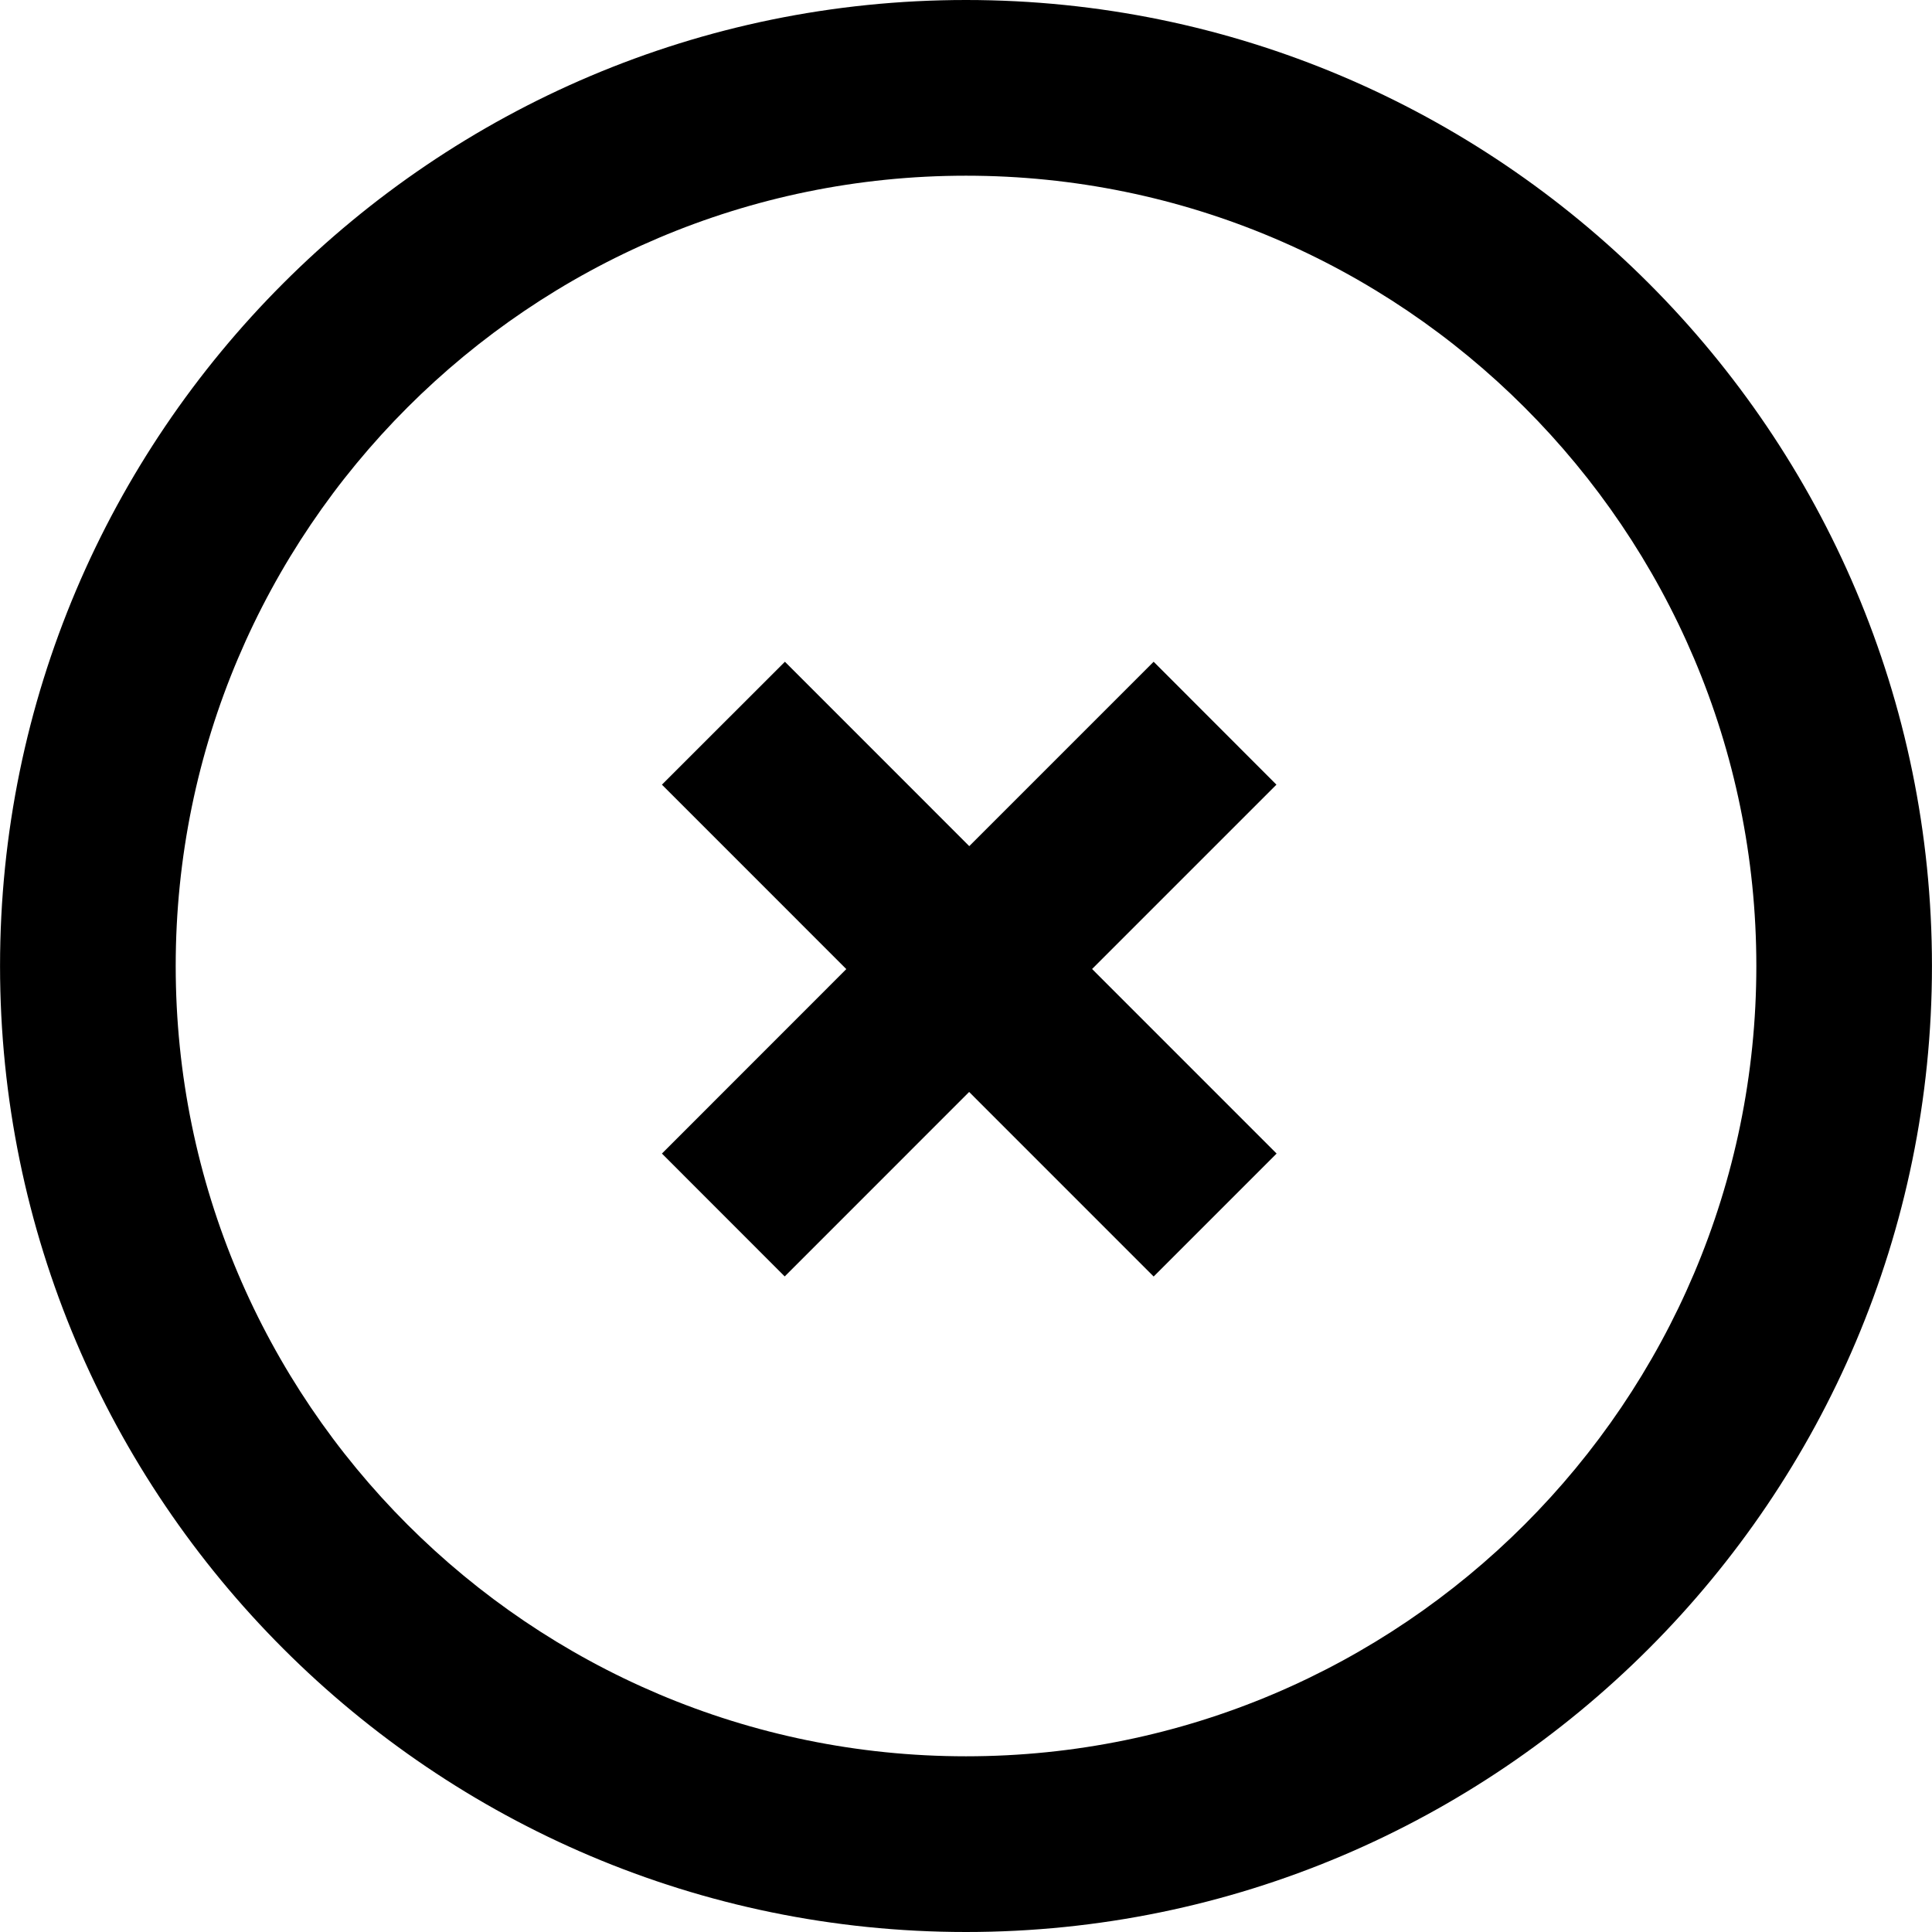
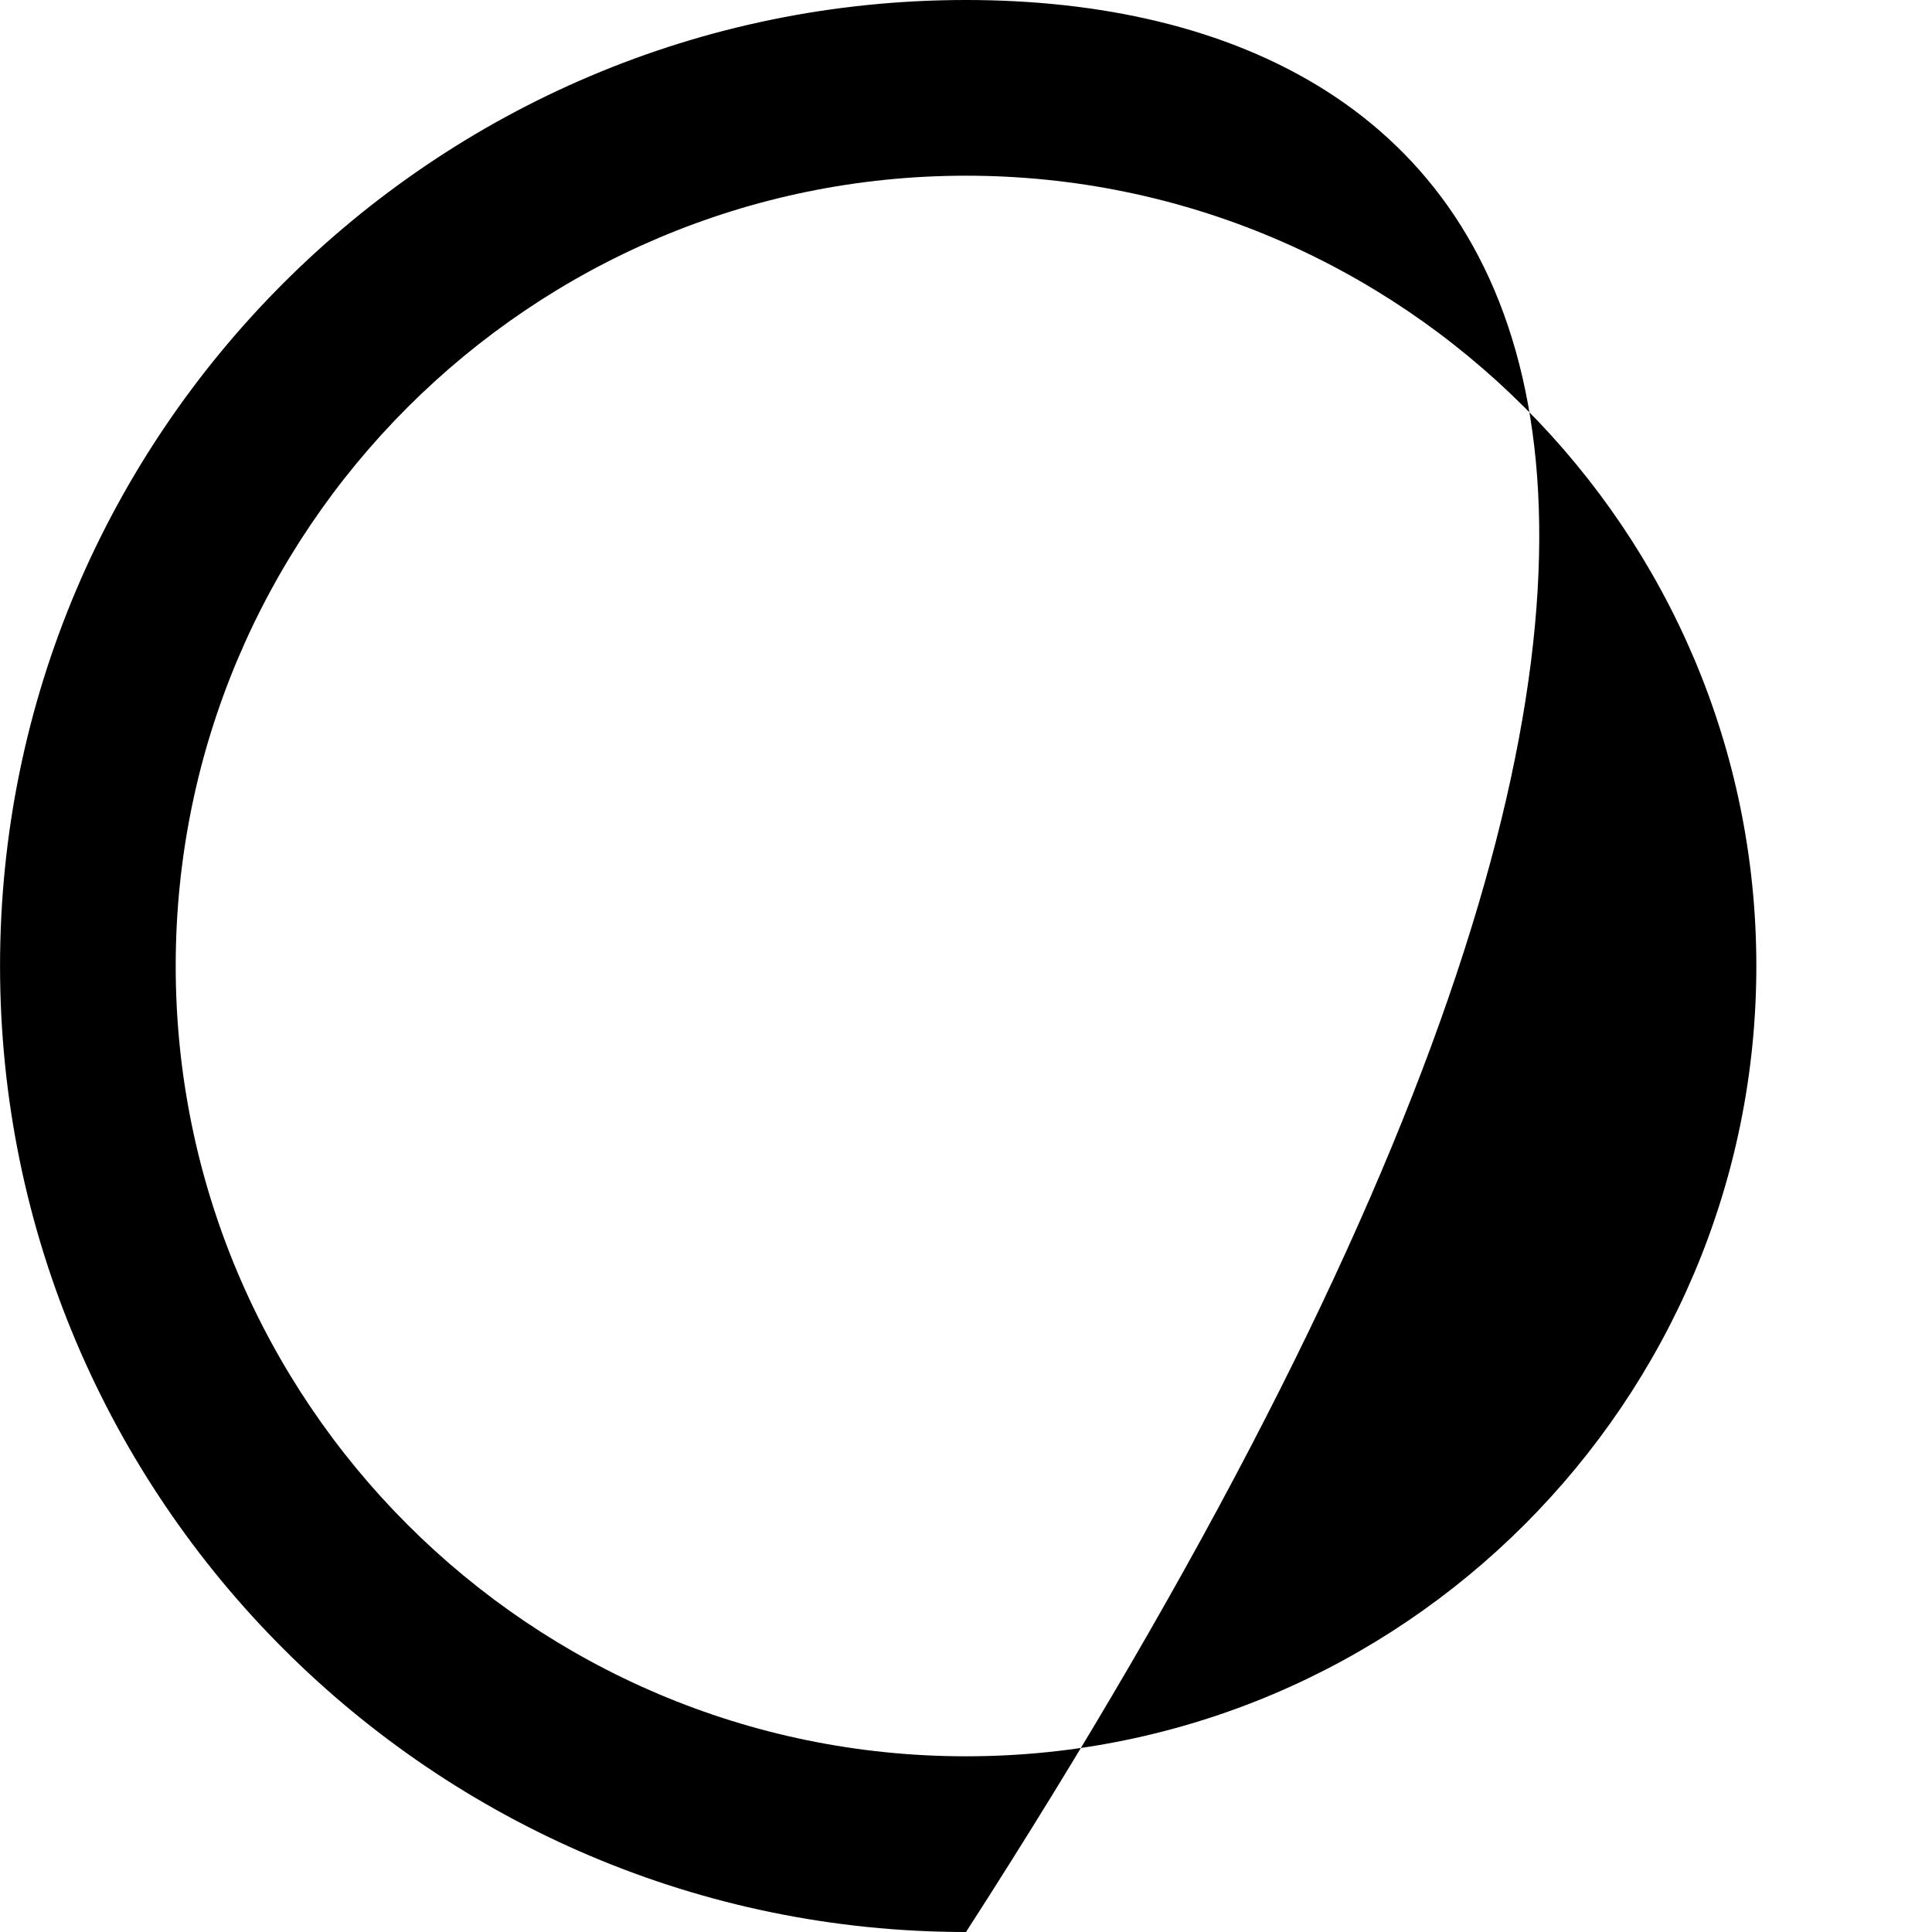
<svg xmlns="http://www.w3.org/2000/svg" version="1.1" id="Capa_1" x="0px" y="0px" width="45.6px" height="45.6px" viewBox="0 0 45.6 45.6" style="enable-background:new 0 0 45.6 45.6;" xml:space="preserve">
  <g>
    <g>
-       <path d="M22.8,0C10.229,0,0.001,10.228,0.001,22.799C0.001,35.371,10.229,45.6,22.8,45.6c12.571,0,22.799-10.229,22.799-22.801    C45.599,10.228,35.371,0,22.8,0z M22.8,41.453c-10.286,0-18.653-8.368-18.653-18.654c0-10.283,8.367-18.652,18.653-18.652    c10.286,0,18.654,8.368,18.654,18.652C41.454,33.084,33.086,41.453,22.8,41.453z" />
-       <polygon points="30.127,18.52 27.229,15.619 22.877,19.971 18.526,15.619 15.623,18.52 19.975,22.873 15.623,27.227     18.521,30.127 22.874,25.773 27.229,30.129 30.131,27.227 25.776,22.871   " />
+       <path d="M22.8,0C10.229,0,0.001,10.228,0.001,22.799C0.001,35.371,10.229,45.6,22.8,45.6C45.599,10.228,35.371,0,22.8,0z M22.8,41.453c-10.286,0-18.653-8.368-18.653-18.654c0-10.283,8.367-18.652,18.653-18.652    c10.286,0,18.654,8.368,18.654,18.652C41.454,33.084,33.086,41.453,22.8,41.453z" />
    </g>
  </g>
  <g>
</g>
  <g>
</g>
  <g>
</g>
  <g>
</g>
  <g>
</g>
  <g>
</g>
  <g>
</g>
  <g>
</g>
  <g>
</g>
  <g>
</g>
  <g>
</g>
  <g>
</g>
  <g>
</g>
  <g>
</g>
  <g>
</g>
</svg>